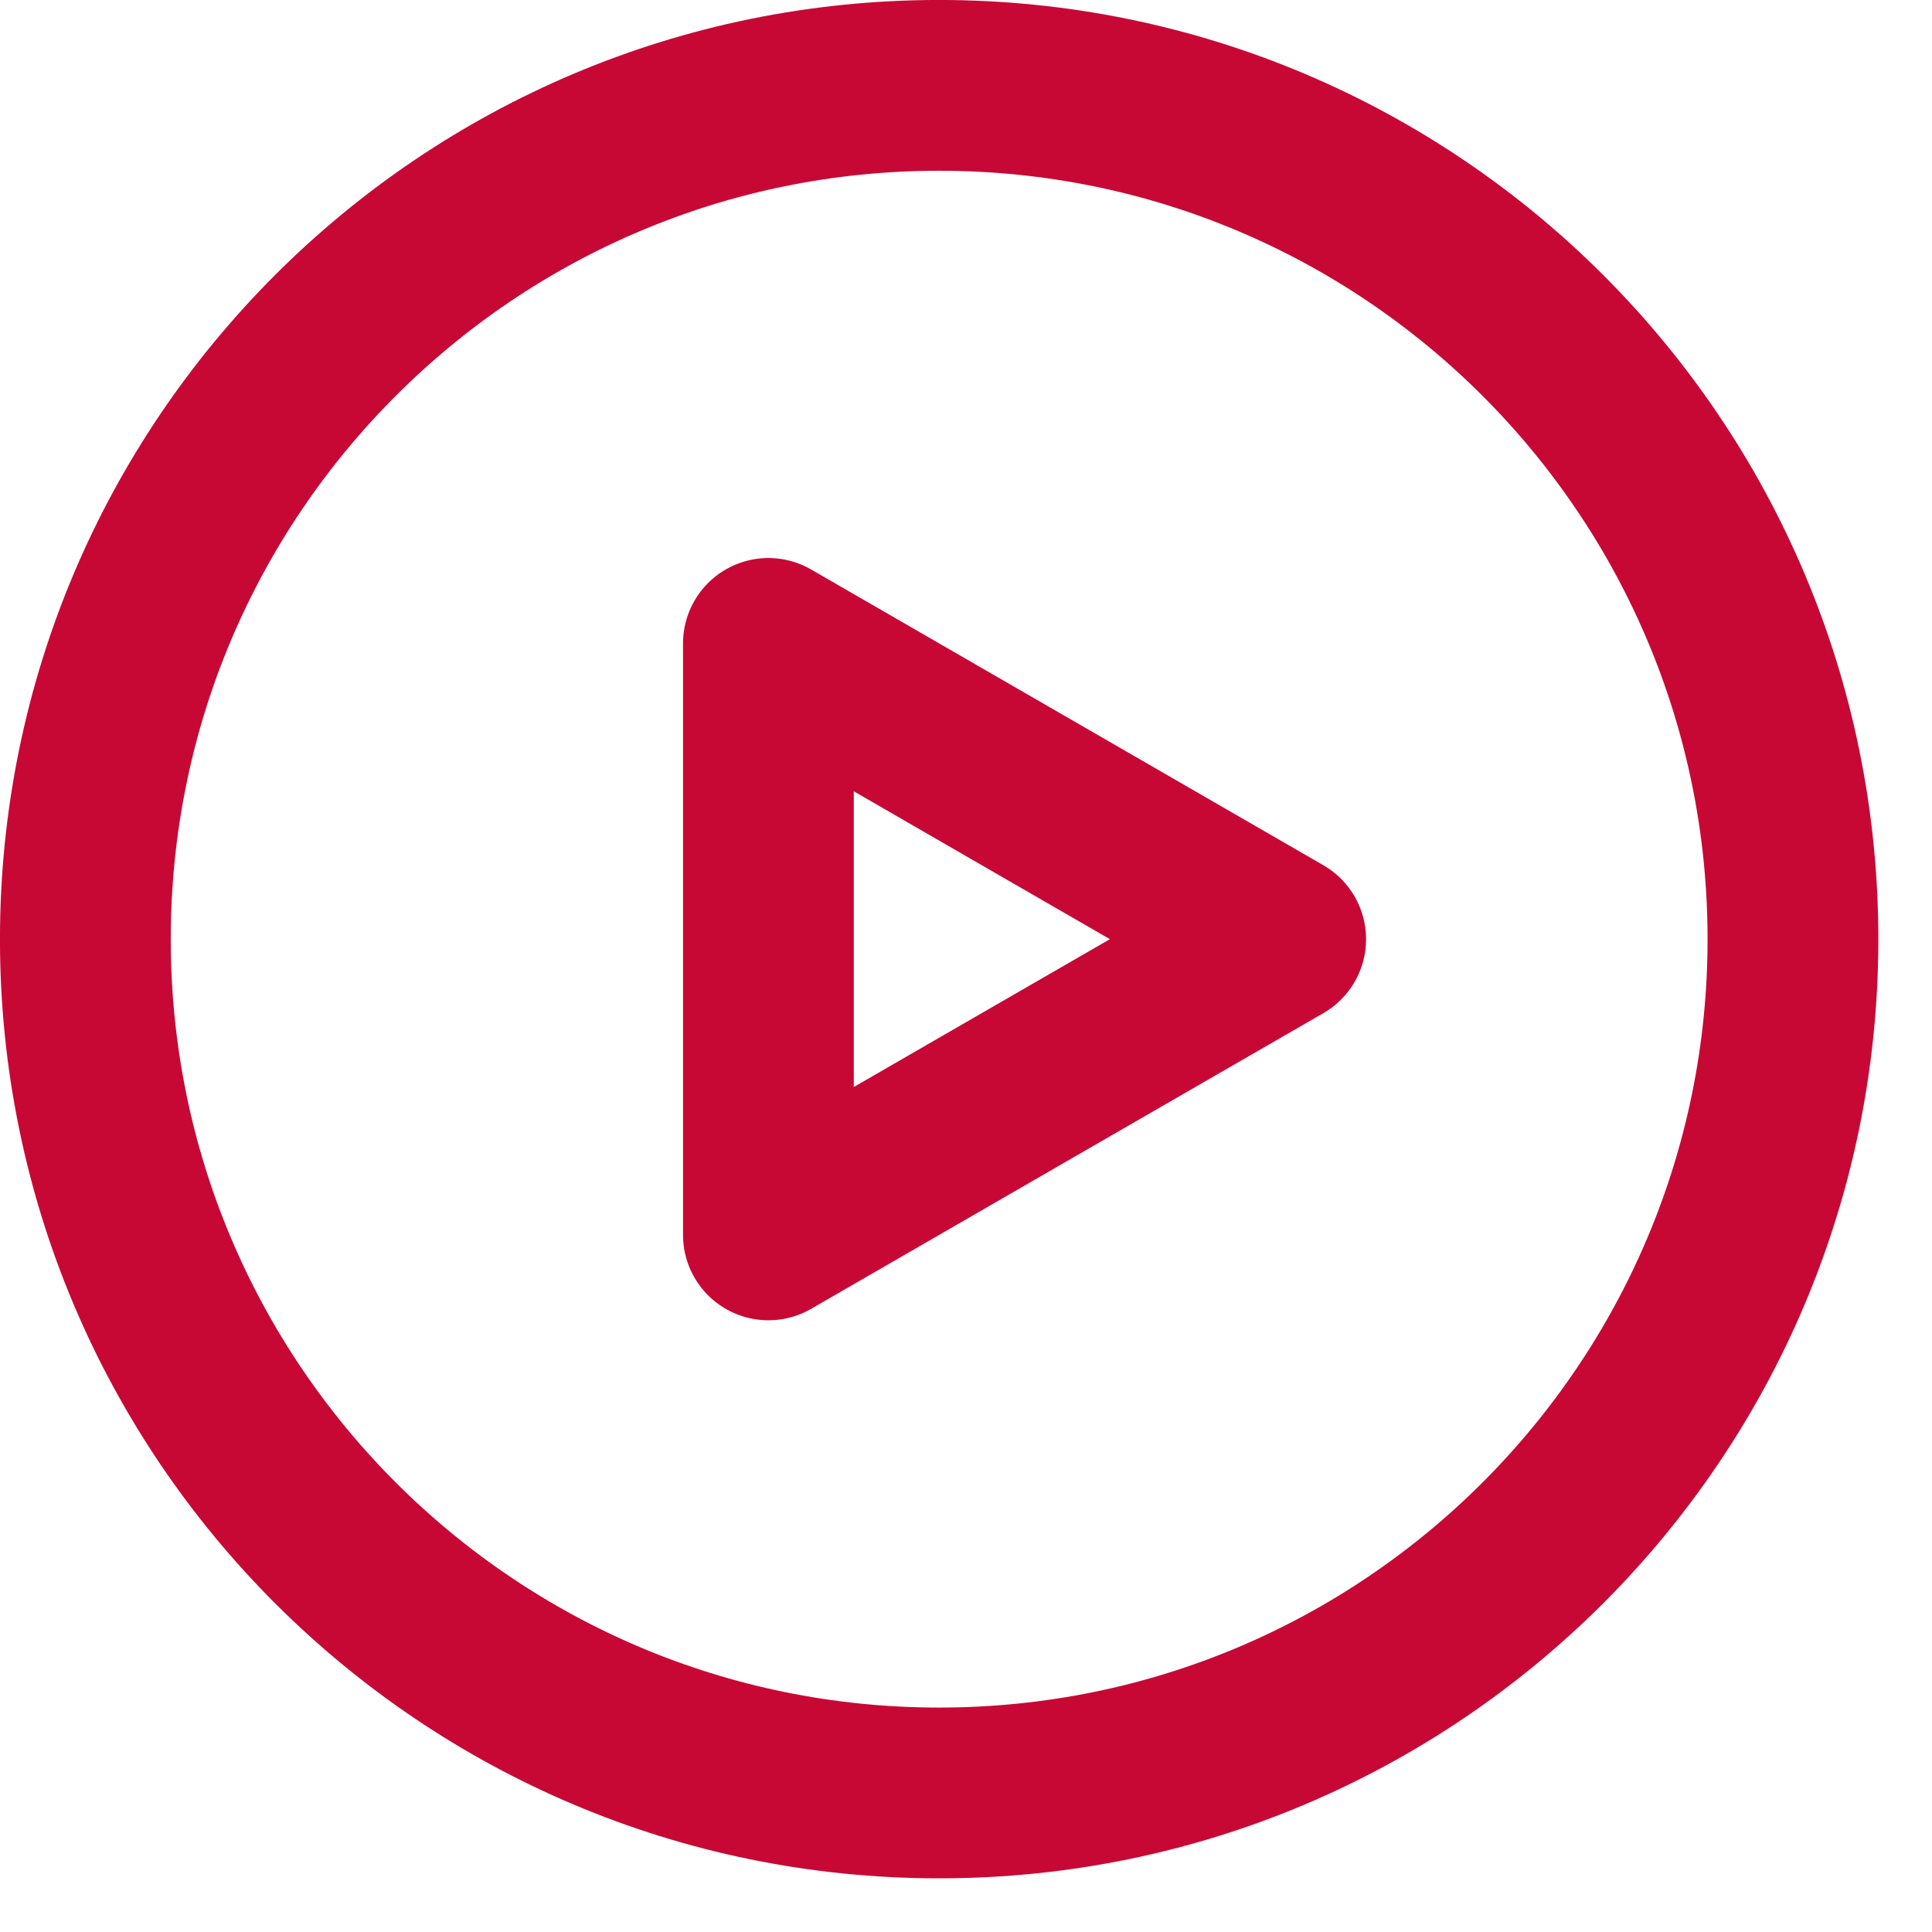
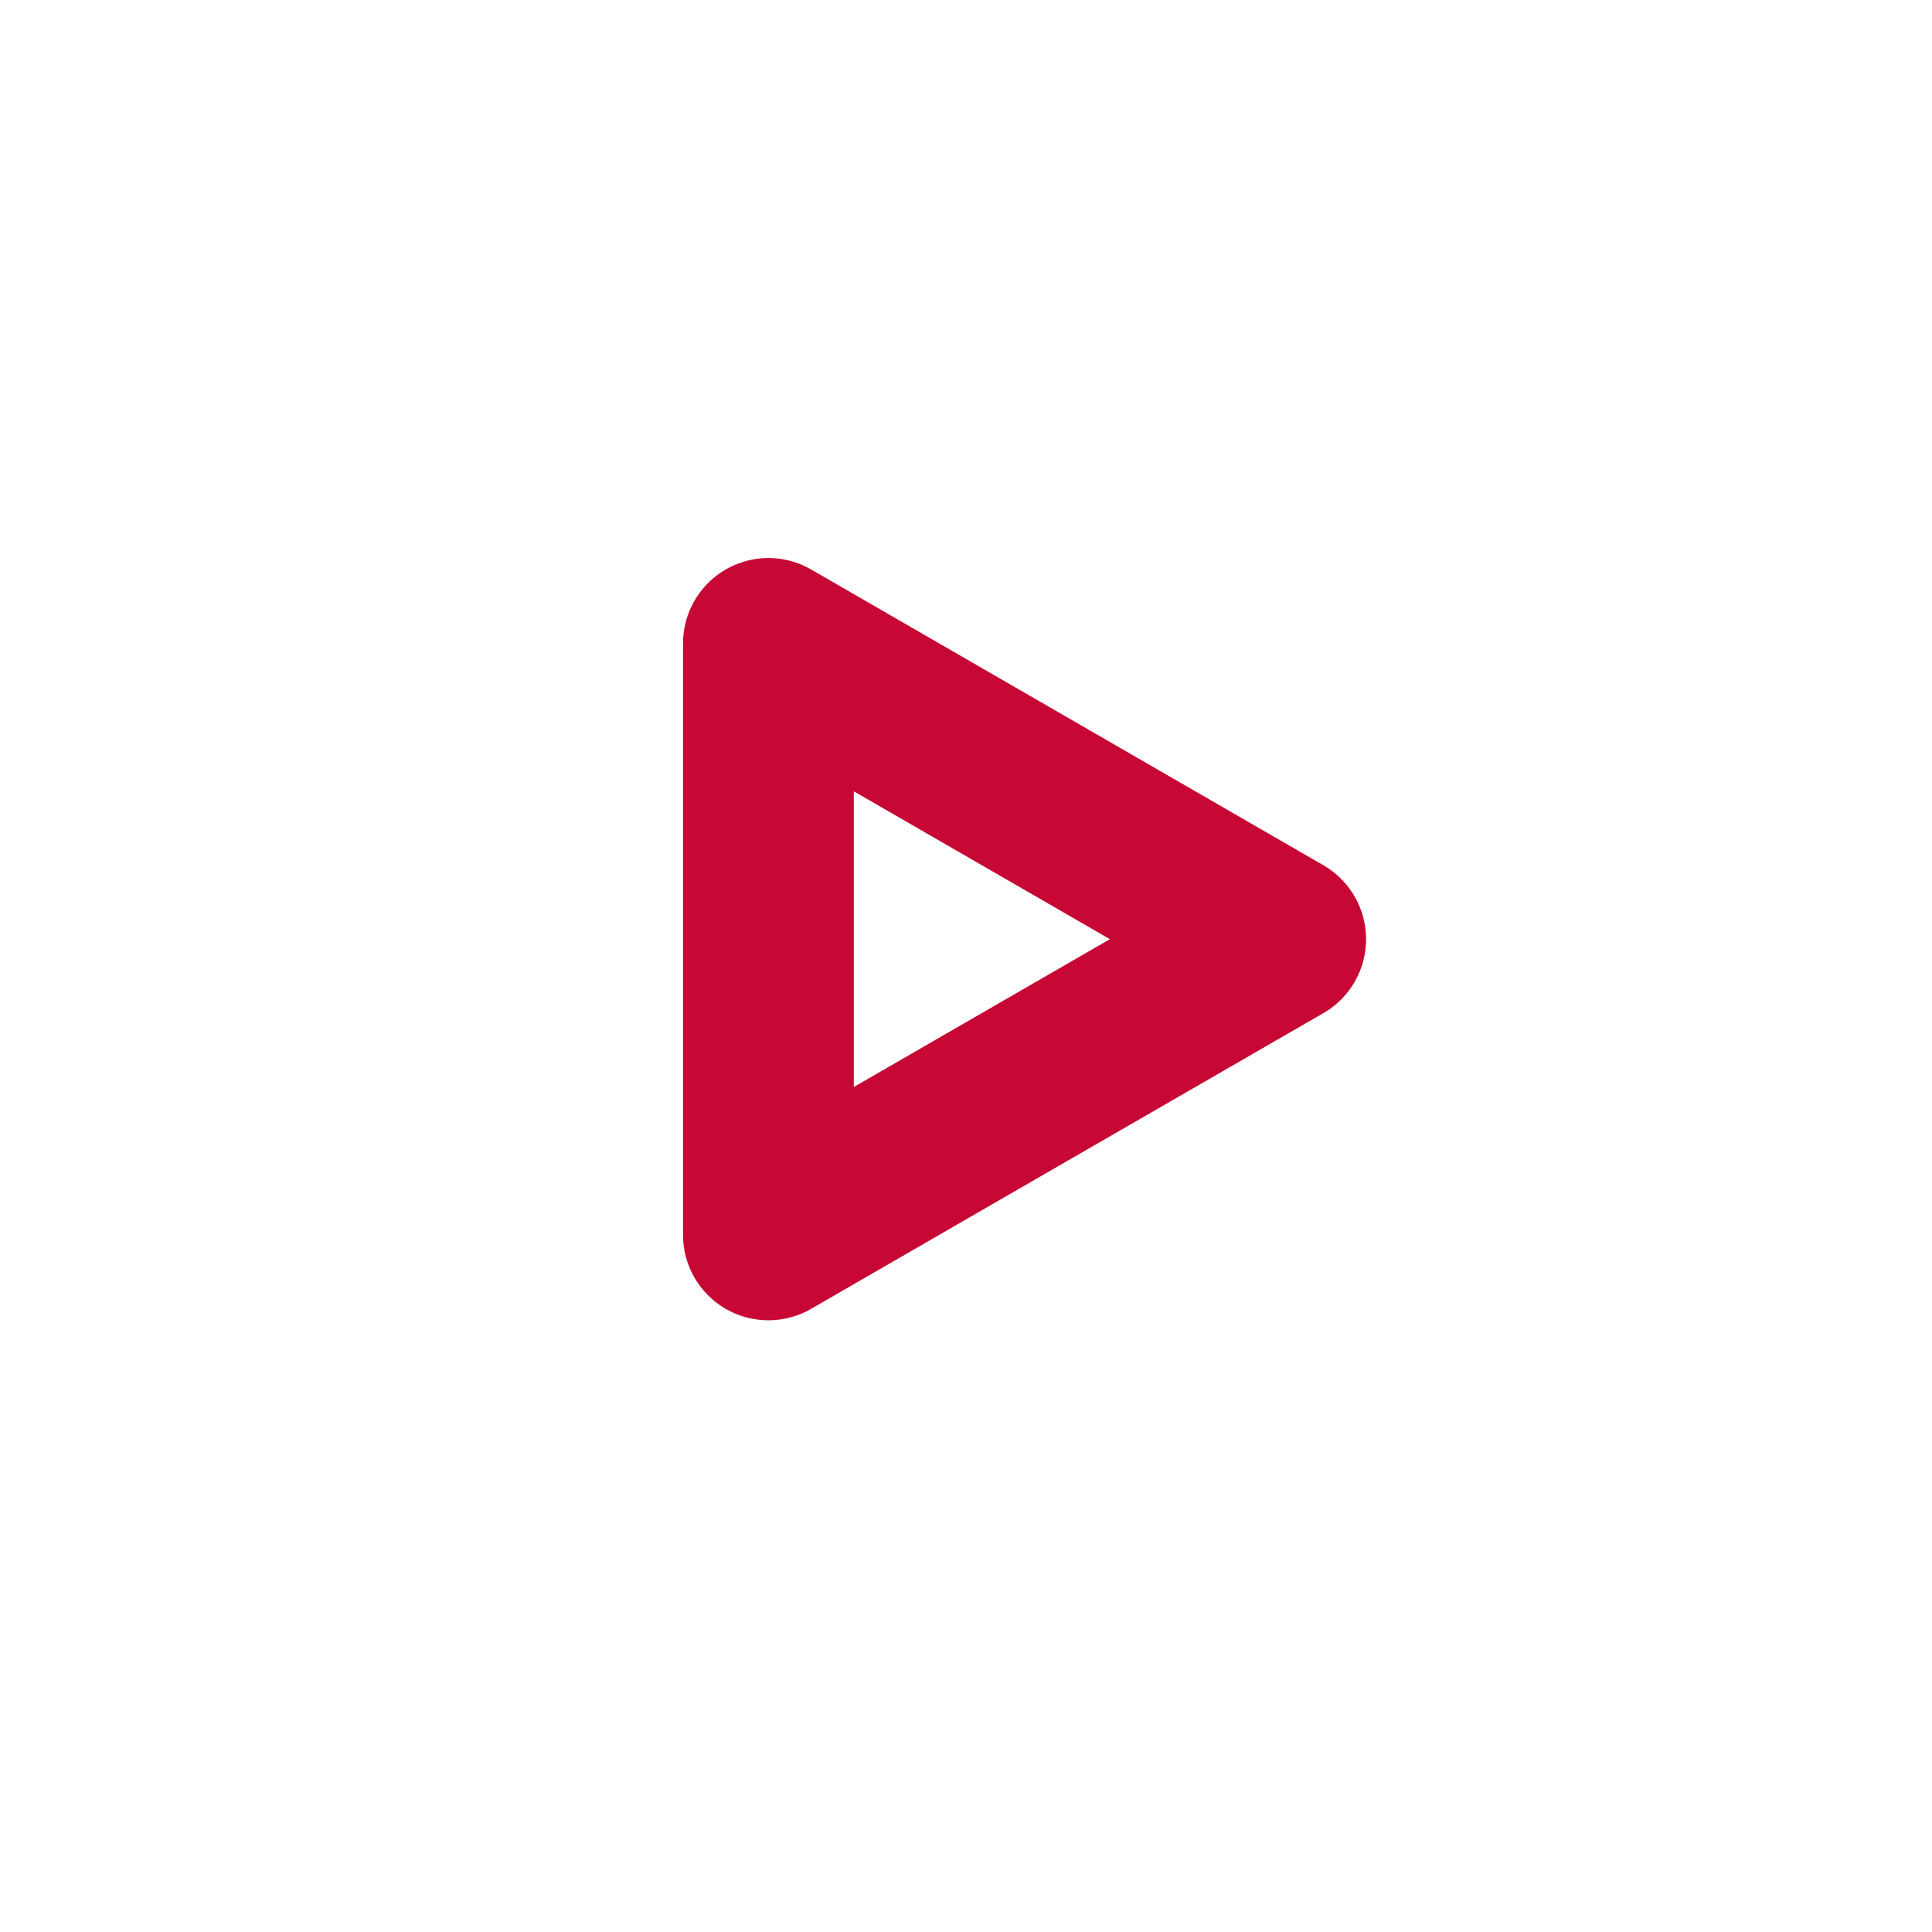
<svg xmlns="http://www.w3.org/2000/svg" width="33" height="33" viewBox="0 0 33 33" fill="none">
-   <path d="M16.041 30.625C24.096 30.625 30.625 24.096 30.625 16.042C30.625 7.987 24.096 1.458 16.041 1.458C7.987 1.458 1.458 7.987 1.458 16.042C1.458 24.096 7.987 30.625 16.041 30.625Z" stroke="#C70835" stroke-width="2.917" stroke-linejoin="round" />
  <path d="M13.125 16.042V10.99L17.5 13.516L21.875 16.042L17.5 18.567L13.125 21.093V16.042Z" stroke="#C70835" stroke-width="2.917" stroke-linejoin="round" />
</svg>